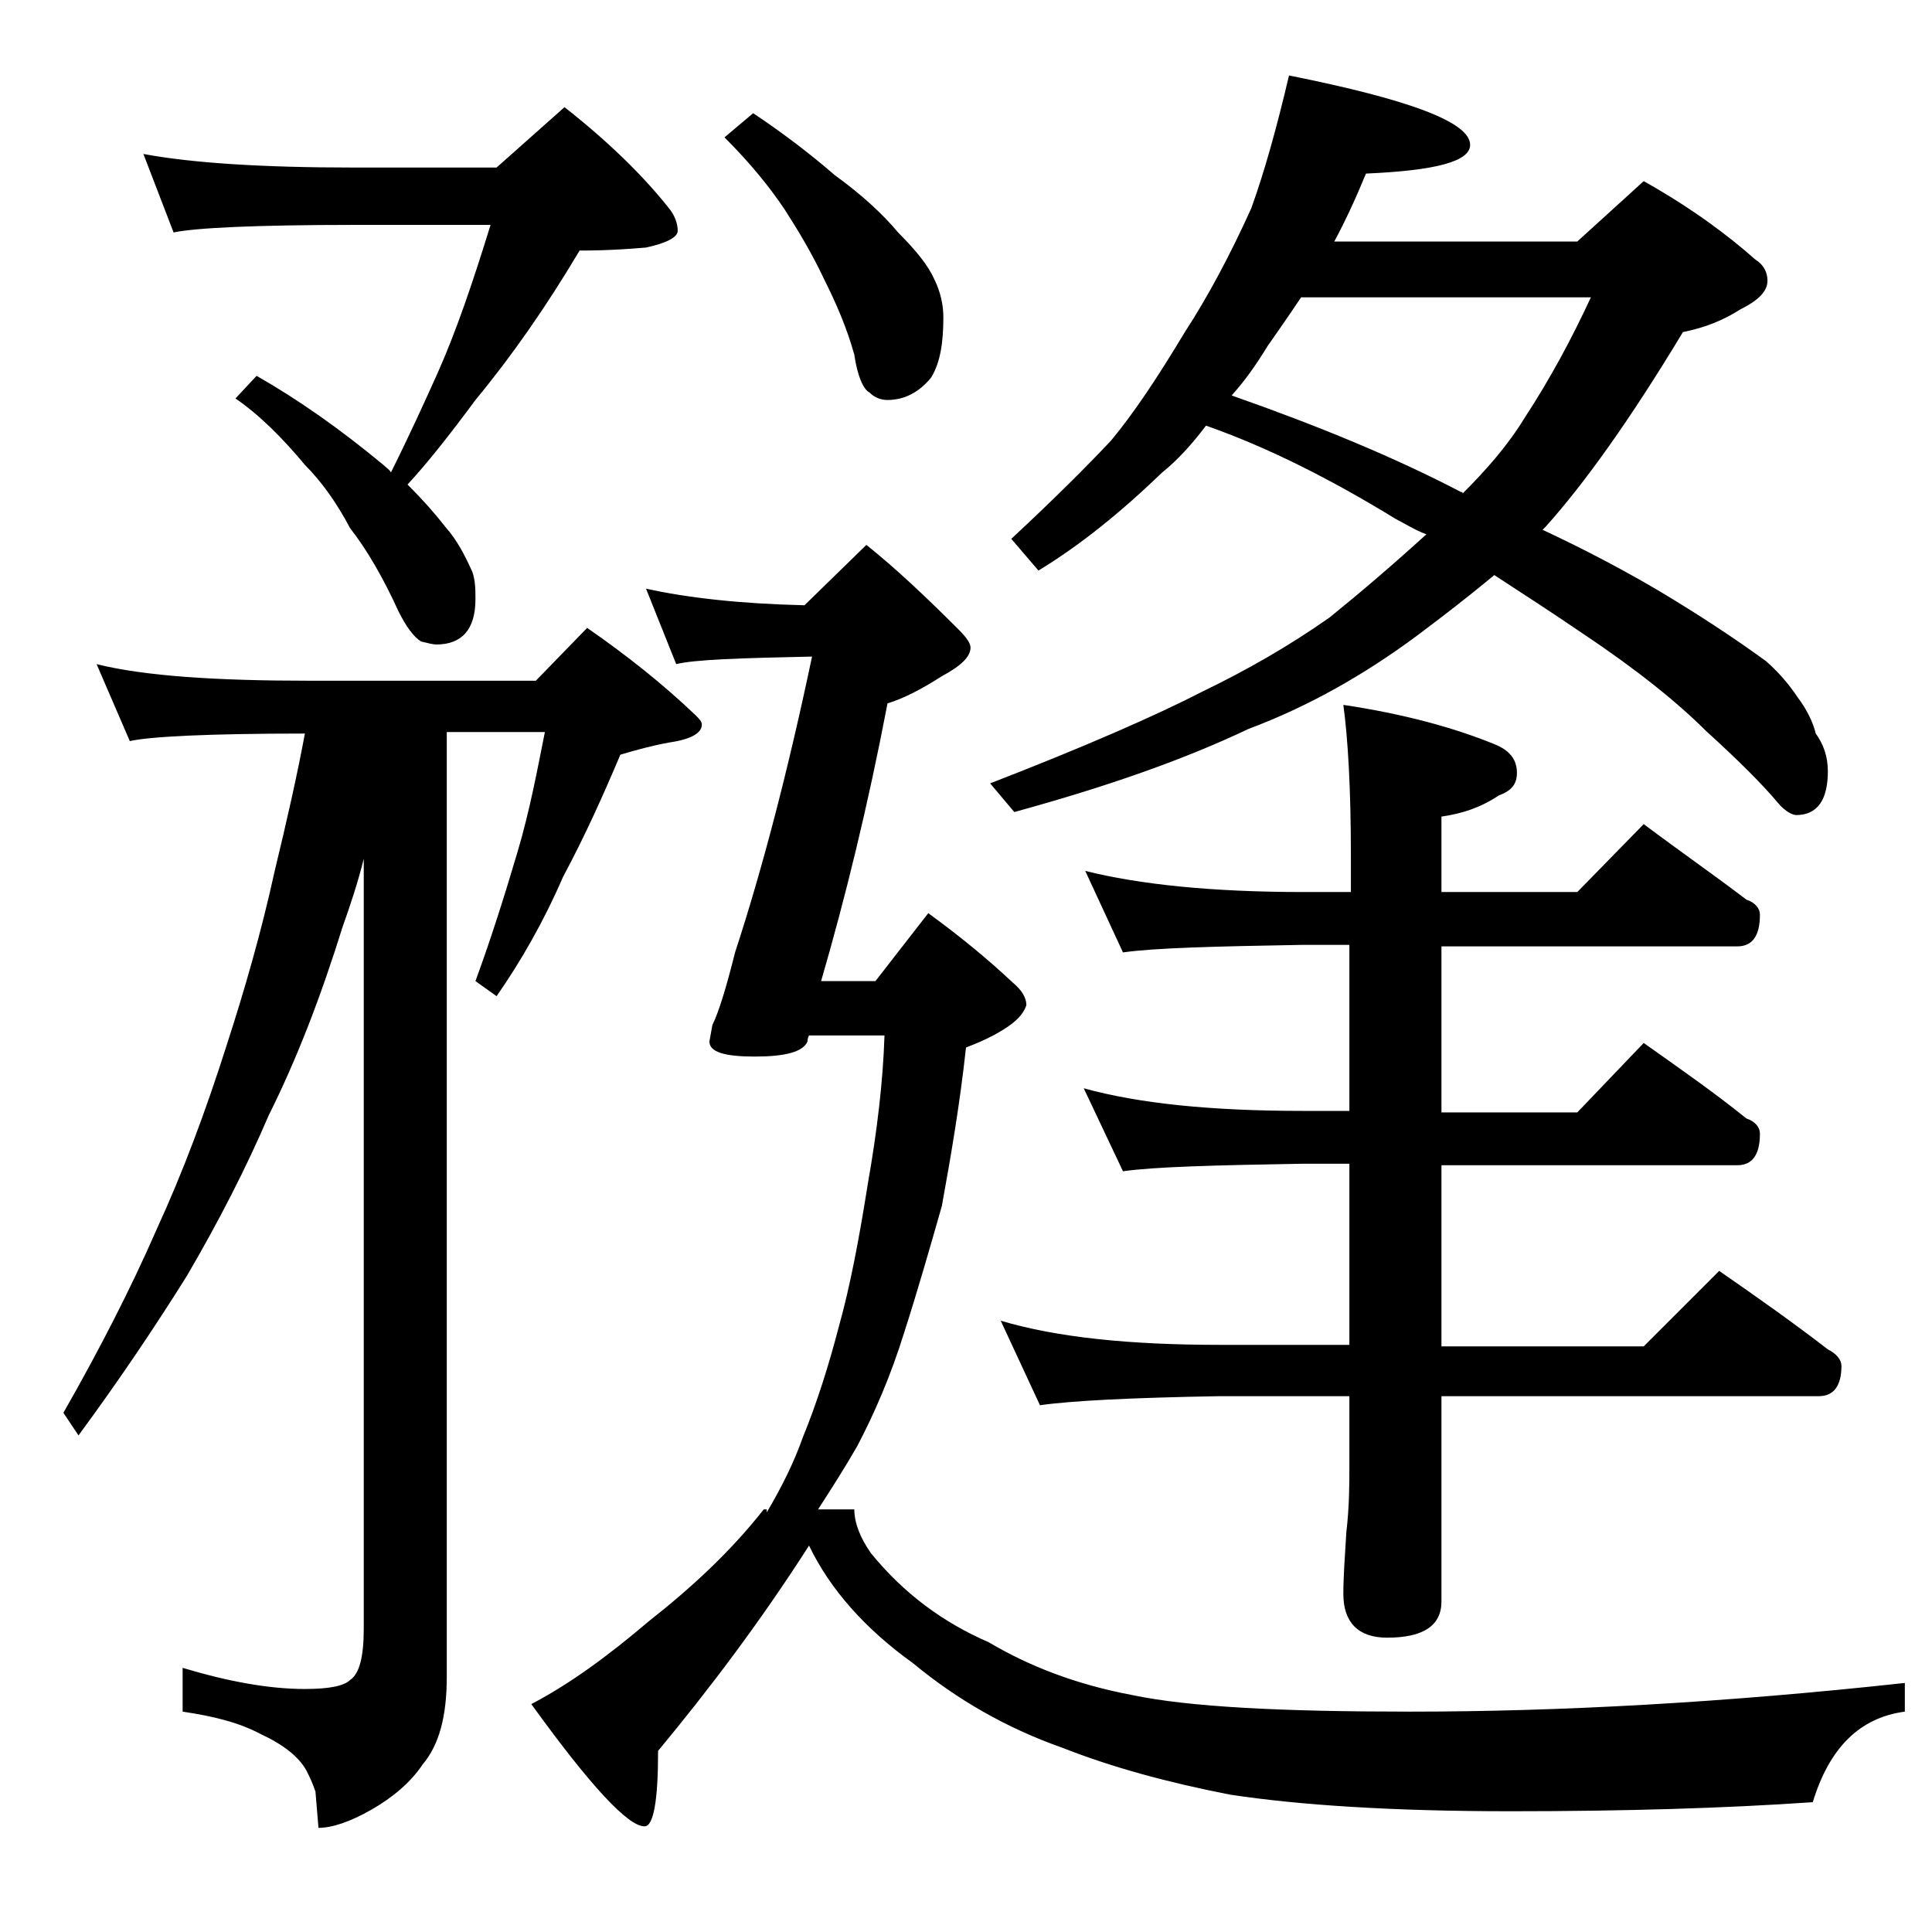
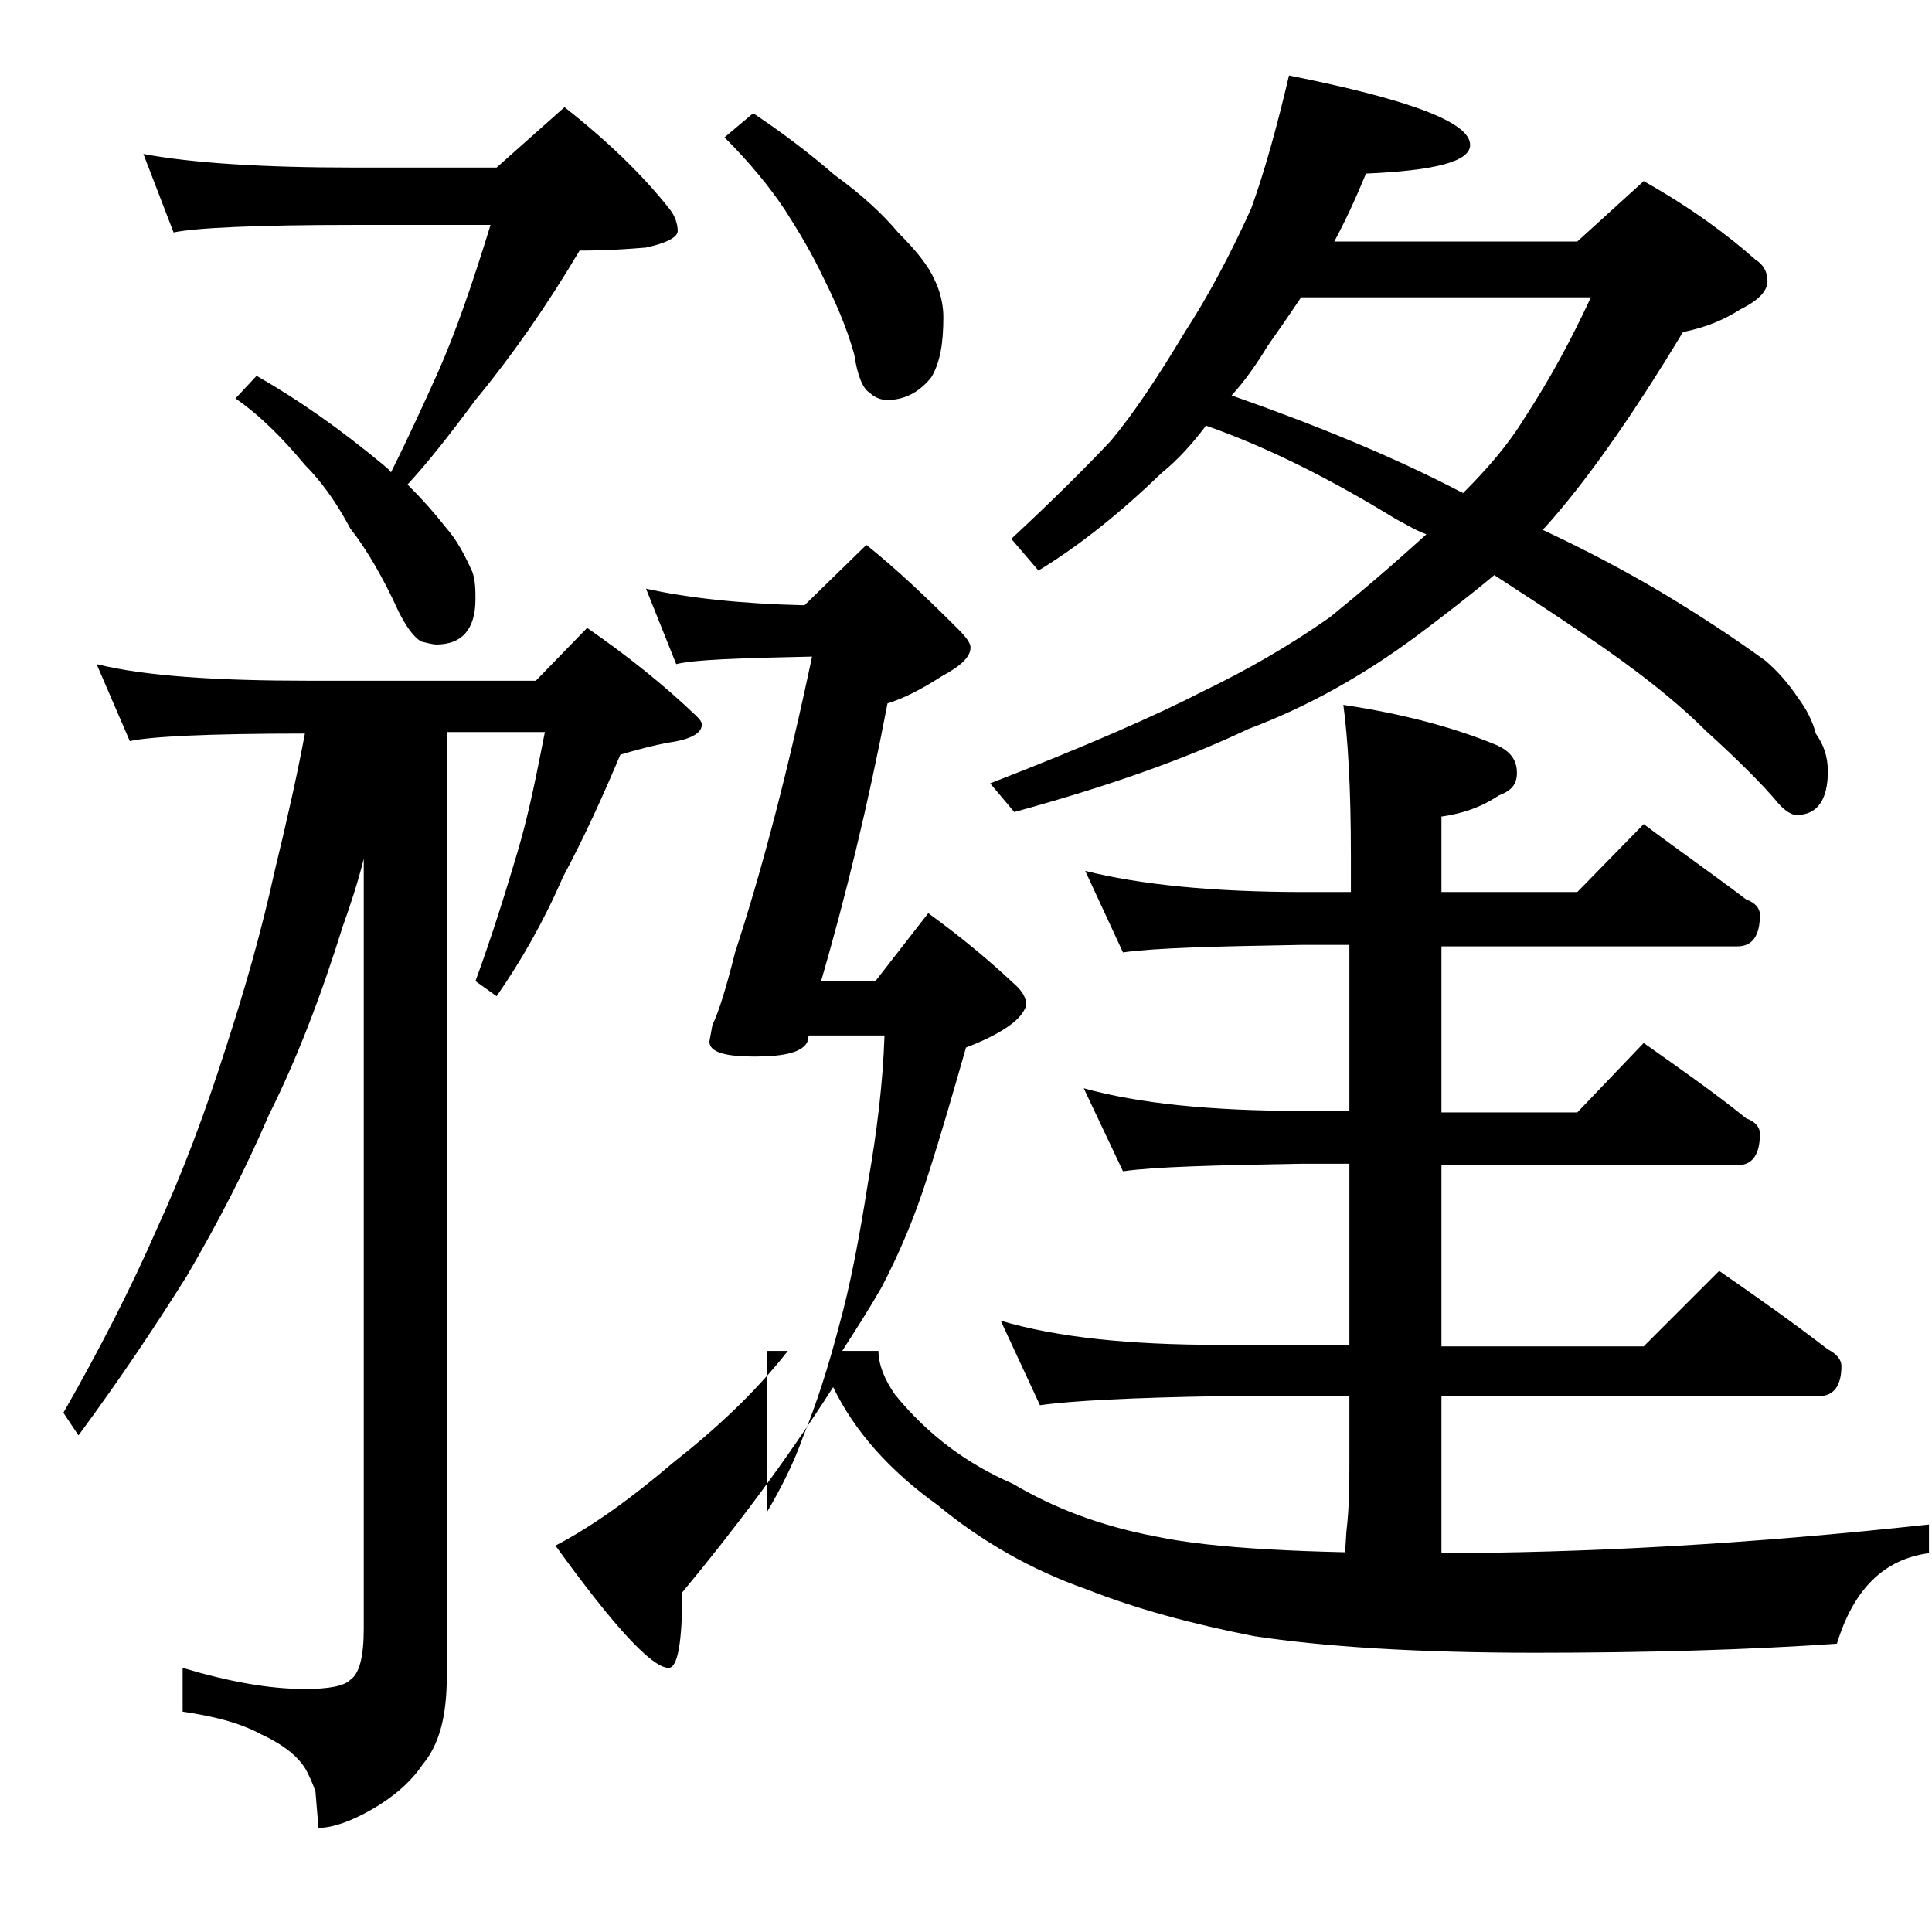
<svg xmlns="http://www.w3.org/2000/svg" version="1.1" id="Layer_1" x="0px" y="0px" viewBox="0 0 128 128" enable-background="new 0 0 128 128" xml:space="preserve">
-   <path d="M6.4,44c3.2,0.8,8,1.1,14.1,1.1h15l3.4-3.5c2.6,1.8,5,3.7,7.2,5.8c0.2,0.2,0.4,0.4,0.4,0.6c0,0.6-0.8,1-2.2,1.2  c-1.1,0.2-2.2,0.5-3.2,0.8c-1.1,2.6-2.3,5.3-3.8,8.1c-1.3,3-2.8,5.6-4.4,7.9l-1.4-1c1.1-3,2-5.9,2.8-8.6s1.3-5.4,1.8-7.9h-6.5v62.6  c0,2.6-0.5,4.5-1.6,5.8c-0.8,1.2-2,2.2-3.4,3c-1.4,0.8-2.6,1.2-3.5,1.2l-0.2-2.4c-0.2-0.6-0.4-1-0.6-1.4c-0.5-0.9-1.5-1.7-3-2.4  c-1.5-0.8-3.2-1.2-5.2-1.5v-2.9c3,0.9,5.7,1.4,8.1,1.4c1.6,0,2.6-0.2,3-0.6c0.6-0.4,0.9-1.5,0.9-3.4V56.9c-0.4,1.6-0.9,3.1-1.4,4.5  c-1.4,4.5-3,8.7-4.9,12.5c-1.5,3.5-3.3,7-5.4,10.6c-2,3.2-4.4,6.8-7.2,10.6l-1-1.5c2.4-4.2,4.5-8.3,6.2-12.2  c1.7-3.7,3.2-7.7,4.6-12.1c1.2-3.7,2.3-7.5,3.2-11.6c0.8-3.3,1.5-6.4,2-9.1c-6.4,0-10.3,0.2-11.6,0.5L6.4,44z M9.5,10.2  c3.2,0.6,7.9,0.9,13.9,0.9h9.5l4.5-4c2.8,2.2,5.2,4.5,7,6.8c0.3,0.4,0.5,0.9,0.5,1.4c0,0.4-0.7,0.8-2.1,1.1  c-2.3,0.2-3.8,0.2-4.4,0.2c-2.2,3.7-4.5,7-6.9,9.9c-1.7,2.3-3.2,4.2-4.5,5.6c1,1,1.8,1.9,2.5,2.8c0.8,0.9,1.3,1.9,1.8,3  c0.2,0.6,0.2,1.2,0.2,1.8c0,2-0.9,3-2.6,3c-0.2,0-0.6-0.1-1-0.2c-0.5-0.3-1-1-1.5-2c-1-2.2-2.1-4.1-3.2-5.5c-0.9-1.7-1.9-3.1-3-4.2  c-1.5-1.8-3-3.3-4.6-4.4l1.4-1.5c2.8,1.6,5.5,3.5,8.4,5.9c0.2,0.2,0.4,0.3,0.5,0.5c1.2-2.4,2.2-4.6,3.1-6.6c1.2-2.7,2.3-5.9,3.5-9.8  h-9c-6.6,0-10.6,0.2-12,0.5L9.5,10.2z M50.8,100.2c1-1.7,1.8-3.3,2.4-5c0.9-2.2,1.7-4.7,2.4-7.4c0.7-2.5,1.3-5.6,1.9-9.4  c0.6-3.4,1-6.7,1.1-9.8h-5c-0.1,0.2-0.1,0.3-0.1,0.4c-0.3,0.7-1.5,1-3.5,1C48,70,47,69.7,47,69l0.2-1.1c0.4-0.8,0.9-2.4,1.5-4.8  c1.8-5.5,3.5-12,5.1-19.6c-4.8,0.1-7.8,0.2-9,0.5l-2-5c2.7,0.6,6.2,1,10.5,1.1l4.1-4c2,1.6,4,3.5,6.1,5.6c0.5,0.5,0.8,0.9,0.8,1.2  c0,0.6-0.6,1.2-1.9,1.9c-1.4,0.9-2.6,1.5-3.6,1.8C57.5,53.4,56,59.5,54.4,65H58l3.5-4.5c2.2,1.6,4,3.1,5.6,4.6  c0.6,0.5,0.9,1,0.9,1.5c-0.2,0.6-0.7,1.1-1.5,1.6c-0.8,0.5-1.7,0.9-2.5,1.2c-0.4,3.7-1,7.2-1.6,10.5c-0.8,2.8-1.6,5.6-2.5,8.4  c-0.9,2.9-2,5.4-3.1,7.5c-0.8,1.4-1.7,2.8-2.6,4.2h2.4c0,0.9,0.4,1.9,1.1,2.9c2.2,2.7,4.8,4.6,7.8,5.9c2.7,1.6,5.8,2.8,9.5,3.5  c3.8,0.8,10,1.1,18.4,1.1c10,0,20.9-0.6,32.8-1.9v1.9c-3,0.4-5,2.4-6.1,6c-5.8,0.4-12.5,0.6-20,0.6c-7.8,0-14-0.4-18.6-1.1  c-4.1-0.8-7.8-1.8-11.1-3.1c-3.7-1.3-7-3.2-9.9-5.6c-3.2-2.3-5.5-4.9-6.9-7.8c-3.2,5-6.6,9.5-10,13.6c0,3.3-0.3,5-0.9,5  c-1.1,0-3.6-2.7-7.5-8.1c2.5-1.3,5.1-3.2,7.8-5.5c2.8-2.2,5.4-4.6,7.6-7.4H50.8z M49.9,7.5c2.1,1.4,3.9,2.8,5.4,4.1  c1.8,1.3,3.2,2.6,4.2,3.8c1.2,1.2,2,2.2,2.4,3.1c0.4,0.8,0.6,1.7,0.6,2.5c0,1.7-0.2,3-0.8,4c-0.8,1-1.8,1.5-2.9,1.5  c-0.5,0-0.9-0.2-1.2-0.5c-0.4-0.2-0.8-1.1-1-2.5c-0.5-1.8-1.2-3.4-2-5c-0.8-1.7-1.7-3.2-2.6-4.6c-1-1.5-2.3-3.1-4-4.8L49.9,7.5z   M85.4,5c8,1.6,12,3.1,12,4.6c0,1.1-2.3,1.7-6.9,1.9c-0.7,1.7-1.4,3.2-2.1,4.5h16.1l4.4-4c3.2,1.8,5.6,3.6,7.4,5.2  c0.5,0.3,0.8,0.8,0.8,1.4c0,0.7-0.6,1.3-1.8,1.9c-1.1,0.7-2.3,1.2-3.8,1.5c-3.5,5.8-6.5,10-9.1,12.9l-0.2,0.2c3,1.4,5.6,2.8,7.8,4.1  c2.5,1.5,4.8,3,7,4.6c0.8,0.7,1.5,1.5,2.1,2.4c0.6,0.8,1,1.6,1.2,2.4c0.5,0.7,0.8,1.5,0.8,2.5c0,1.9-0.7,2.9-2.1,2.9  c-0.2,0-0.7-0.2-1.2-0.8c-1-1.2-2.6-2.8-4.8-4.8c-1.8-1.8-4.5-4-8.1-6.4c-1.9-1.3-3.9-2.6-5.9-3.9c-1.8,1.5-3.5,2.8-5.1,4  c-3.5,2.6-7.2,4.7-11.2,6.2c-4.2,2-9.3,3.8-15.5,5.5l-1.6-1.9c6.2-2.4,11-4.5,14.1-6.1c2.9-1.4,5.7-3,8.4-4.9  c2.1-1.7,4.2-3.5,6.4-5.5c-0.8-0.3-1.4-0.7-2-1c-4.4-2.7-8.6-4.8-12.6-6.2c-0.9,1.2-1.9,2.3-2.9,3.1c-2.7,2.6-5.4,4.8-8.2,6.5  L67,35.7c2.8-2.6,5-4.8,6.6-6.5c1.5-1.8,3.1-4.2,4.9-7.2c1.5-2.3,3-5.1,4.4-8.2C83.8,11.3,84.6,8.4,85.4,5z M71.9,57.7  c3.6,0.9,8.4,1.4,14.5,1.4h3.1v-2.4c0-4.5-0.2-7.8-0.5-10c4,0.6,7.3,1.5,10,2.6c1,0.4,1.5,1,1.5,1.9c0,0.8-0.4,1.2-1.2,1.5  c-1.2,0.8-2.4,1.2-3.8,1.4v5h9l4.4-4.5c2.4,1.8,4.7,3.4,6.8,5c0.6,0.2,0.9,0.6,0.9,1c0,1.4-0.5,2.1-1.5,2.1H95.5v11h9l4.4-4.6  c2.4,1.7,4.7,3.3,6.8,5c0.6,0.2,0.9,0.6,0.9,1c0,1.4-0.5,2.1-1.5,2.1H95.5v12h13.4l5-5c2.6,1.8,5,3.5,7.2,5.2  c0.6,0.3,0.9,0.7,0.9,1.1c0,1.3-0.5,2-1.5,2h-25v13.6c0,1.6-1.2,2.4-3.6,2.4c-1.9,0-2.9-1-2.9-2.9c0-1.1,0.1-2.5,0.2-4.1  c0.2-1.7,0.2-3.2,0.2-4.5v-4.5h-8.6c-5.8,0.1-9.8,0.3-11.9,0.6l-2.6-5.6c3.7,1.1,8.5,1.6,14.5,1.6h8.6v-12h-3.1  c-5.8,0.1-9.8,0.2-11.9,0.5l-2.6-5.5c3.6,1,8.4,1.5,14.5,1.5h3.1v-11h-3.1c-5.8,0.1-9.8,0.2-11.9,0.5L71.9,57.7z M81.6,26.2  c5.7,2,10.8,4.1,15.2,6.4c0.1,0,0.1,0,0.1,0.1c1.6-1.6,3-3.2,4.1-5c1.7-2.6,3.1-5.2,4.4-8H86.2c-0.8,1.2-1.5,2.2-2.2,3.2  C83.2,24.2,82.5,25.2,81.6,26.2z" />
+   <path d="M6.4,44c3.2,0.8,8,1.1,14.1,1.1h15l3.4-3.5c2.6,1.8,5,3.7,7.2,5.8c0.2,0.2,0.4,0.4,0.4,0.6c0,0.6-0.8,1-2.2,1.2  c-1.1,0.2-2.2,0.5-3.2,0.8c-1.1,2.6-2.3,5.3-3.8,8.1c-1.3,3-2.8,5.6-4.4,7.9l-1.4-1c1.1-3,2-5.9,2.8-8.6s1.3-5.4,1.8-7.9h-6.5v62.6  c0,2.6-0.5,4.5-1.6,5.8c-0.8,1.2-2,2.2-3.4,3c-1.4,0.8-2.6,1.2-3.5,1.2l-0.2-2.4c-0.2-0.6-0.4-1-0.6-1.4c-0.5-0.9-1.5-1.7-3-2.4  c-1.5-0.8-3.2-1.2-5.2-1.5v-2.9c3,0.9,5.7,1.4,8.1,1.4c1.6,0,2.6-0.2,3-0.6c0.6-0.4,0.9-1.5,0.9-3.4V56.9c-0.4,1.6-0.9,3.1-1.4,4.5  c-1.4,4.5-3,8.7-4.9,12.5c-1.5,3.5-3.3,7-5.4,10.6c-2,3.2-4.4,6.8-7.2,10.6l-1-1.5c2.4-4.2,4.5-8.3,6.2-12.2  c1.7-3.7,3.2-7.7,4.6-12.1c1.2-3.7,2.3-7.5,3.2-11.6c0.8-3.3,1.5-6.4,2-9.1c-6.4,0-10.3,0.2-11.6,0.5L6.4,44z M9.5,10.2  c3.2,0.6,7.9,0.9,13.9,0.9h9.5l4.5-4c2.8,2.2,5.2,4.5,7,6.8c0.3,0.4,0.5,0.9,0.5,1.4c0,0.4-0.7,0.8-2.1,1.1  c-2.3,0.2-3.8,0.2-4.4,0.2c-2.2,3.7-4.5,7-6.9,9.9c-1.7,2.3-3.2,4.2-4.5,5.6c1,1,1.8,1.9,2.5,2.8c0.8,0.9,1.3,1.9,1.8,3  c0.2,0.6,0.2,1.2,0.2,1.8c0,2-0.9,3-2.6,3c-0.2,0-0.6-0.1-1-0.2c-0.5-0.3-1-1-1.5-2c-1-2.2-2.1-4.1-3.2-5.5c-0.9-1.7-1.9-3.1-3-4.2  c-1.5-1.8-3-3.3-4.6-4.4l1.4-1.5c2.8,1.6,5.5,3.5,8.4,5.9c0.2,0.2,0.4,0.3,0.5,0.5c1.2-2.4,2.2-4.6,3.1-6.6c1.2-2.7,2.3-5.9,3.5-9.8  h-9c-6.6,0-10.6,0.2-12,0.5L9.5,10.2z M50.8,100.2c1-1.7,1.8-3.3,2.4-5c0.9-2.2,1.7-4.7,2.4-7.4c0.7-2.5,1.3-5.6,1.9-9.4  c0.6-3.4,1-6.7,1.1-9.8h-5c-0.1,0.2-0.1,0.3-0.1,0.4c-0.3,0.7-1.5,1-3.5,1C48,70,47,69.7,47,69l0.2-1.1c0.4-0.8,0.9-2.4,1.5-4.8  c1.8-5.5,3.5-12,5.1-19.6c-4.8,0.1-7.8,0.2-9,0.5l-2-5c2.7,0.6,6.2,1,10.5,1.1l4.1-4c2,1.6,4,3.5,6.1,5.6c0.5,0.5,0.8,0.9,0.8,1.2  c0,0.6-0.6,1.2-1.9,1.9c-1.4,0.9-2.6,1.5-3.6,1.8C57.5,53.4,56,59.5,54.4,65H58l3.5-4.5c2.2,1.6,4,3.1,5.6,4.6  c0.6,0.5,0.9,1,0.9,1.5c-0.2,0.6-0.7,1.1-1.5,1.6c-0.8,0.5-1.7,0.9-2.5,1.2c-0.8,2.8-1.6,5.6-2.5,8.4  c-0.9,2.9-2,5.4-3.1,7.5c-0.8,1.4-1.7,2.8-2.6,4.2h2.4c0,0.9,0.4,1.9,1.1,2.9c2.2,2.7,4.8,4.6,7.8,5.9c2.7,1.6,5.8,2.8,9.5,3.5  c3.8,0.8,10,1.1,18.4,1.1c10,0,20.9-0.6,32.8-1.9v1.9c-3,0.4-5,2.4-6.1,6c-5.8,0.4-12.5,0.6-20,0.6c-7.8,0-14-0.4-18.6-1.1  c-4.1-0.8-7.8-1.8-11.1-3.1c-3.7-1.3-7-3.2-9.9-5.6c-3.2-2.3-5.5-4.9-6.9-7.8c-3.2,5-6.6,9.5-10,13.6c0,3.3-0.3,5-0.9,5  c-1.1,0-3.6-2.7-7.5-8.1c2.5-1.3,5.1-3.2,7.8-5.5c2.8-2.2,5.4-4.6,7.6-7.4H50.8z M49.9,7.5c2.1,1.4,3.9,2.8,5.4,4.1  c1.8,1.3,3.2,2.6,4.2,3.8c1.2,1.2,2,2.2,2.4,3.1c0.4,0.8,0.6,1.7,0.6,2.5c0,1.7-0.2,3-0.8,4c-0.8,1-1.8,1.5-2.9,1.5  c-0.5,0-0.9-0.2-1.2-0.5c-0.4-0.2-0.8-1.1-1-2.5c-0.5-1.8-1.2-3.4-2-5c-0.8-1.7-1.7-3.2-2.6-4.6c-1-1.5-2.3-3.1-4-4.8L49.9,7.5z   M85.4,5c8,1.6,12,3.1,12,4.6c0,1.1-2.3,1.7-6.9,1.9c-0.7,1.7-1.4,3.2-2.1,4.5h16.1l4.4-4c3.2,1.8,5.6,3.6,7.4,5.2  c0.5,0.3,0.8,0.8,0.8,1.4c0,0.7-0.6,1.3-1.8,1.9c-1.1,0.7-2.3,1.2-3.8,1.5c-3.5,5.8-6.5,10-9.1,12.9l-0.2,0.2c3,1.4,5.6,2.8,7.8,4.1  c2.5,1.5,4.8,3,7,4.6c0.8,0.7,1.5,1.5,2.1,2.4c0.6,0.8,1,1.6,1.2,2.4c0.5,0.7,0.8,1.5,0.8,2.5c0,1.9-0.7,2.9-2.1,2.9  c-0.2,0-0.7-0.2-1.2-0.8c-1-1.2-2.6-2.8-4.8-4.8c-1.8-1.8-4.5-4-8.1-6.4c-1.9-1.3-3.9-2.6-5.9-3.9c-1.8,1.5-3.5,2.8-5.1,4  c-3.5,2.6-7.2,4.7-11.2,6.2c-4.2,2-9.3,3.8-15.5,5.5l-1.6-1.9c6.2-2.4,11-4.5,14.1-6.1c2.9-1.4,5.7-3,8.4-4.9  c2.1-1.7,4.2-3.5,6.4-5.5c-0.8-0.3-1.4-0.7-2-1c-4.4-2.7-8.6-4.8-12.6-6.2c-0.9,1.2-1.9,2.3-2.9,3.1c-2.7,2.6-5.4,4.8-8.2,6.5  L67,35.7c2.8-2.6,5-4.8,6.6-6.5c1.5-1.8,3.1-4.2,4.9-7.2c1.5-2.3,3-5.1,4.4-8.2C83.8,11.3,84.6,8.4,85.4,5z M71.9,57.7  c3.6,0.9,8.4,1.4,14.5,1.4h3.1v-2.4c0-4.5-0.2-7.8-0.5-10c4,0.6,7.3,1.5,10,2.6c1,0.4,1.5,1,1.5,1.9c0,0.8-0.4,1.2-1.2,1.5  c-1.2,0.8-2.4,1.2-3.8,1.4v5h9l4.4-4.5c2.4,1.8,4.7,3.4,6.8,5c0.6,0.2,0.9,0.6,0.9,1c0,1.4-0.5,2.1-1.5,2.1H95.5v11h9l4.4-4.6  c2.4,1.7,4.7,3.3,6.8,5c0.6,0.2,0.9,0.6,0.9,1c0,1.4-0.5,2.1-1.5,2.1H95.5v12h13.4l5-5c2.6,1.8,5,3.5,7.2,5.2  c0.6,0.3,0.9,0.7,0.9,1.1c0,1.3-0.5,2-1.5,2h-25v13.6c0,1.6-1.2,2.4-3.6,2.4c-1.9,0-2.9-1-2.9-2.9c0-1.1,0.1-2.5,0.2-4.1  c0.2-1.7,0.2-3.2,0.2-4.5v-4.5h-8.6c-5.8,0.1-9.8,0.3-11.9,0.6l-2.6-5.6c3.7,1.1,8.5,1.6,14.5,1.6h8.6v-12h-3.1  c-5.8,0.1-9.8,0.2-11.9,0.5l-2.6-5.5c3.6,1,8.4,1.5,14.5,1.5h3.1v-11h-3.1c-5.8,0.1-9.8,0.2-11.9,0.5L71.9,57.7z M81.6,26.2  c5.7,2,10.8,4.1,15.2,6.4c0.1,0,0.1,0,0.1,0.1c1.6-1.6,3-3.2,4.1-5c1.7-2.6,3.1-5.2,4.4-8H86.2c-0.8,1.2-1.5,2.2-2.2,3.2  C83.2,24.2,82.5,25.2,81.6,26.2z" />
</svg>